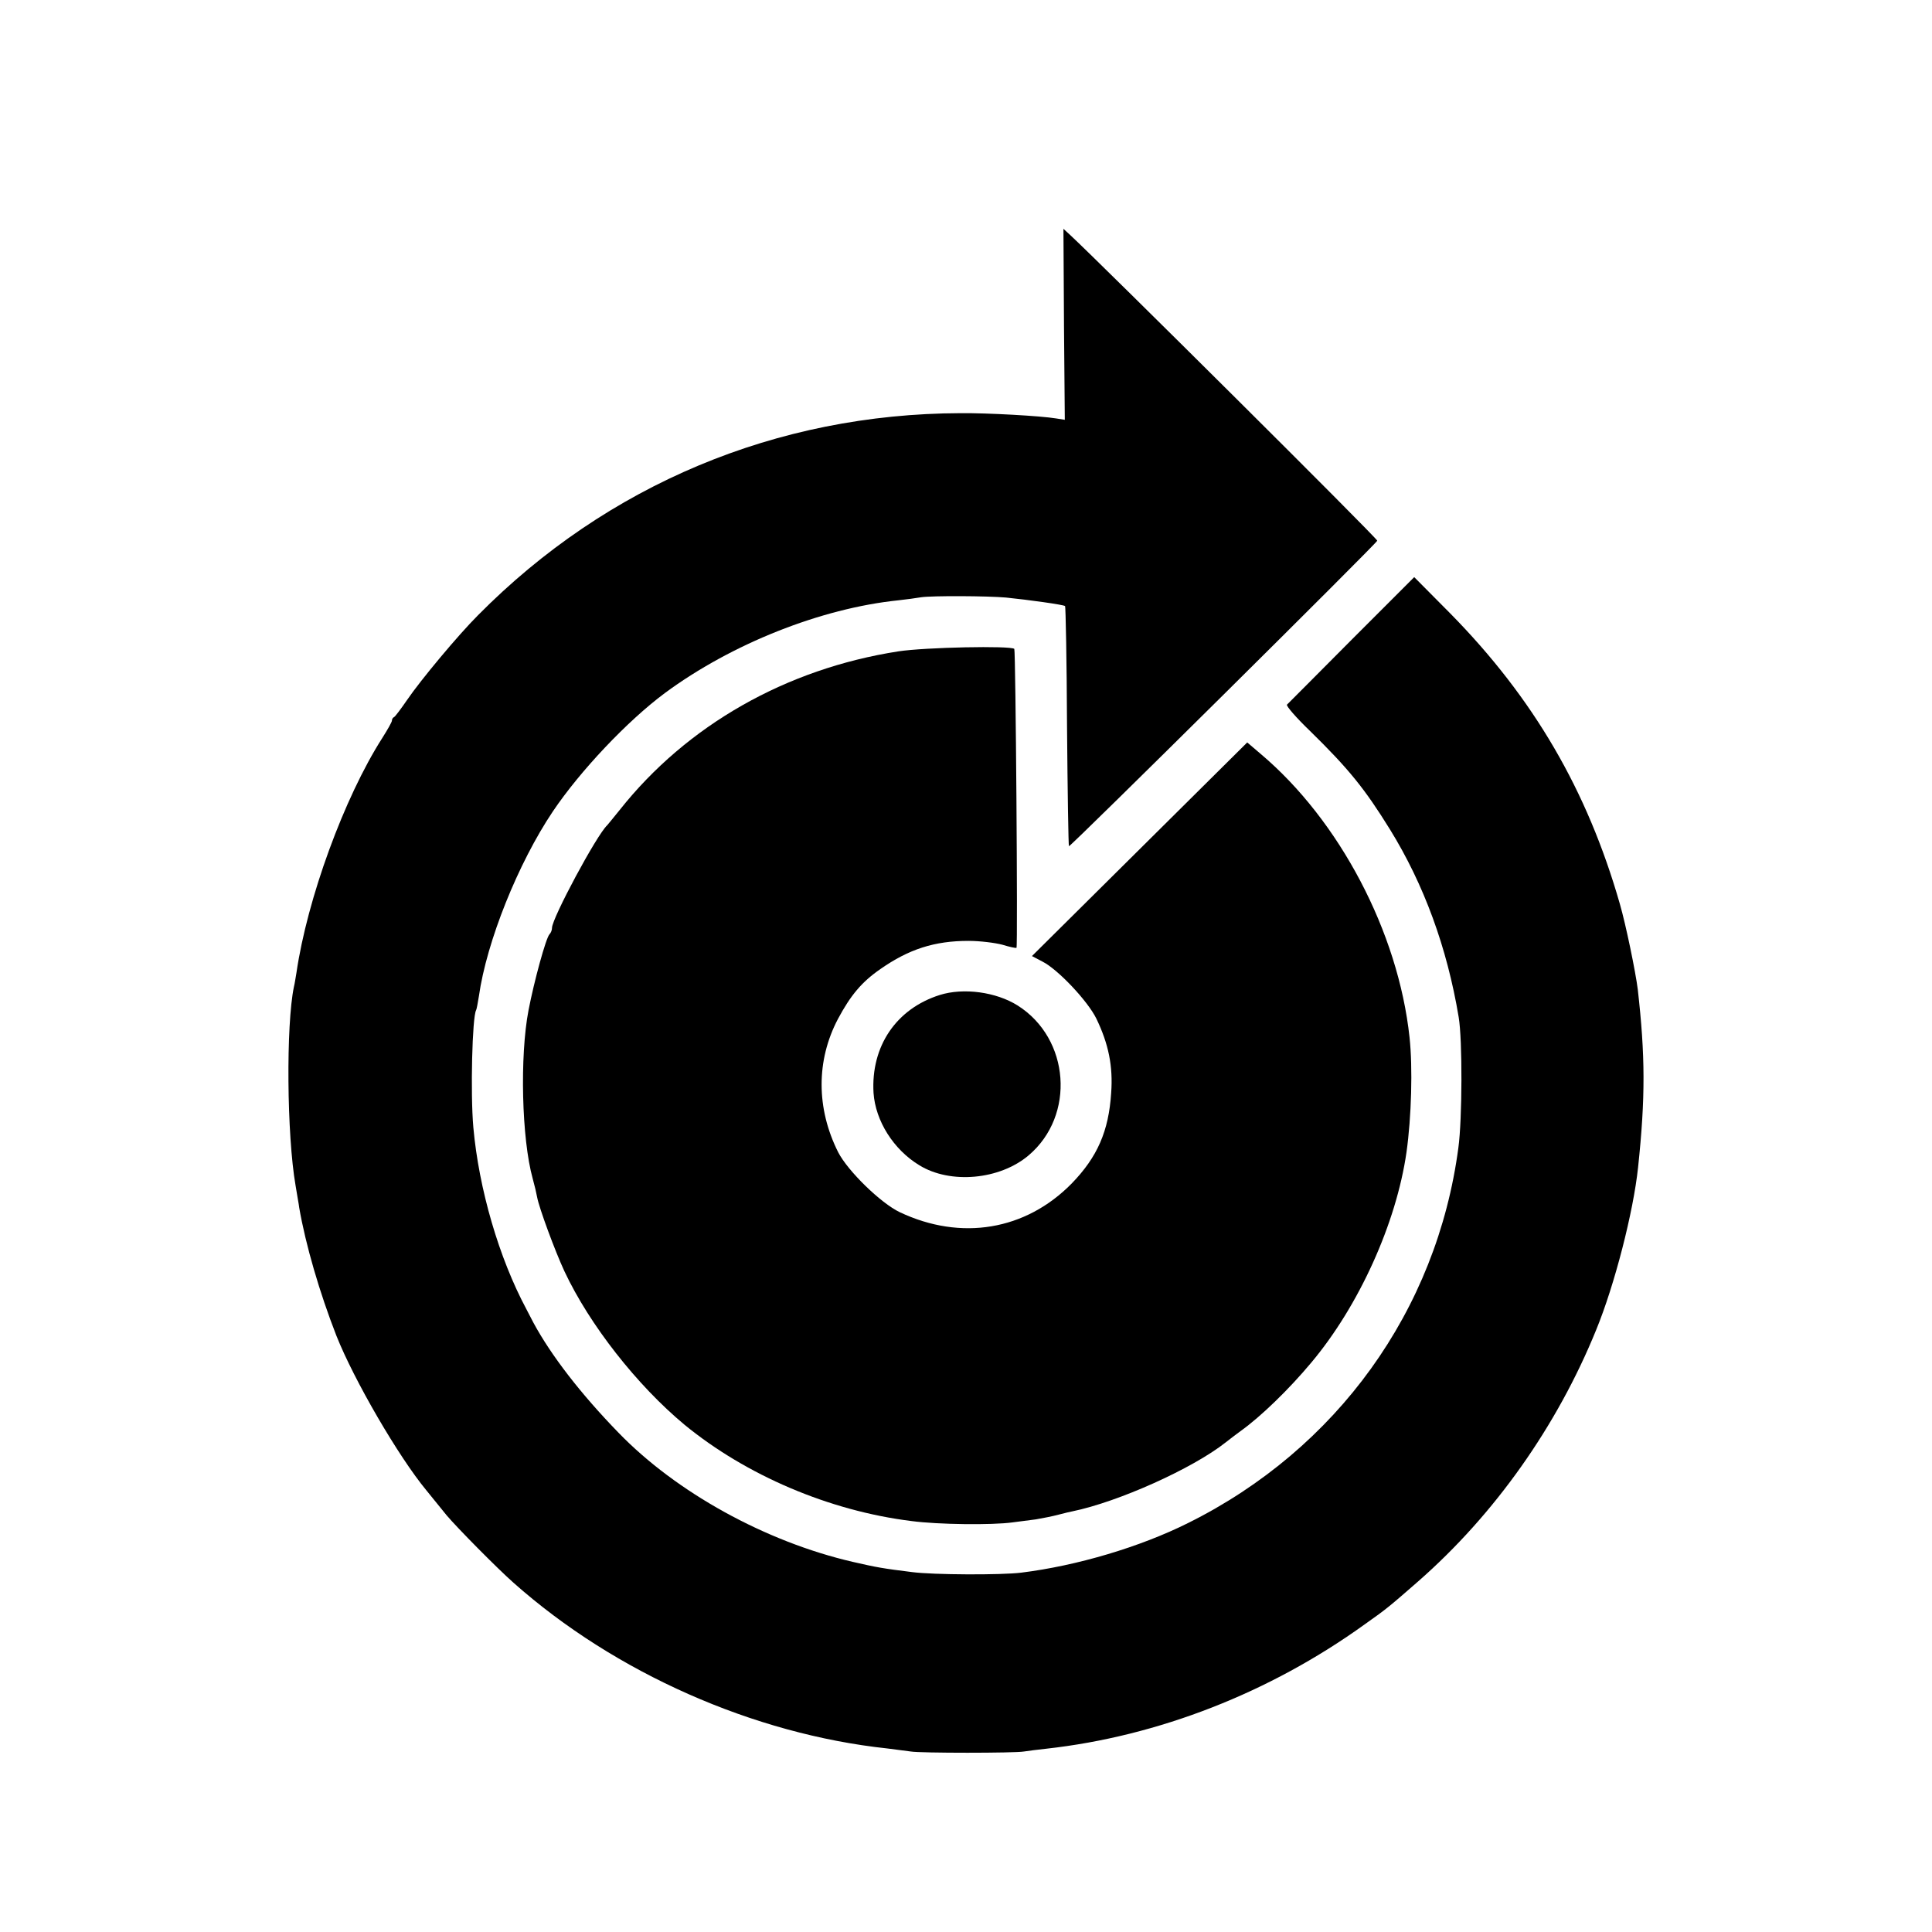
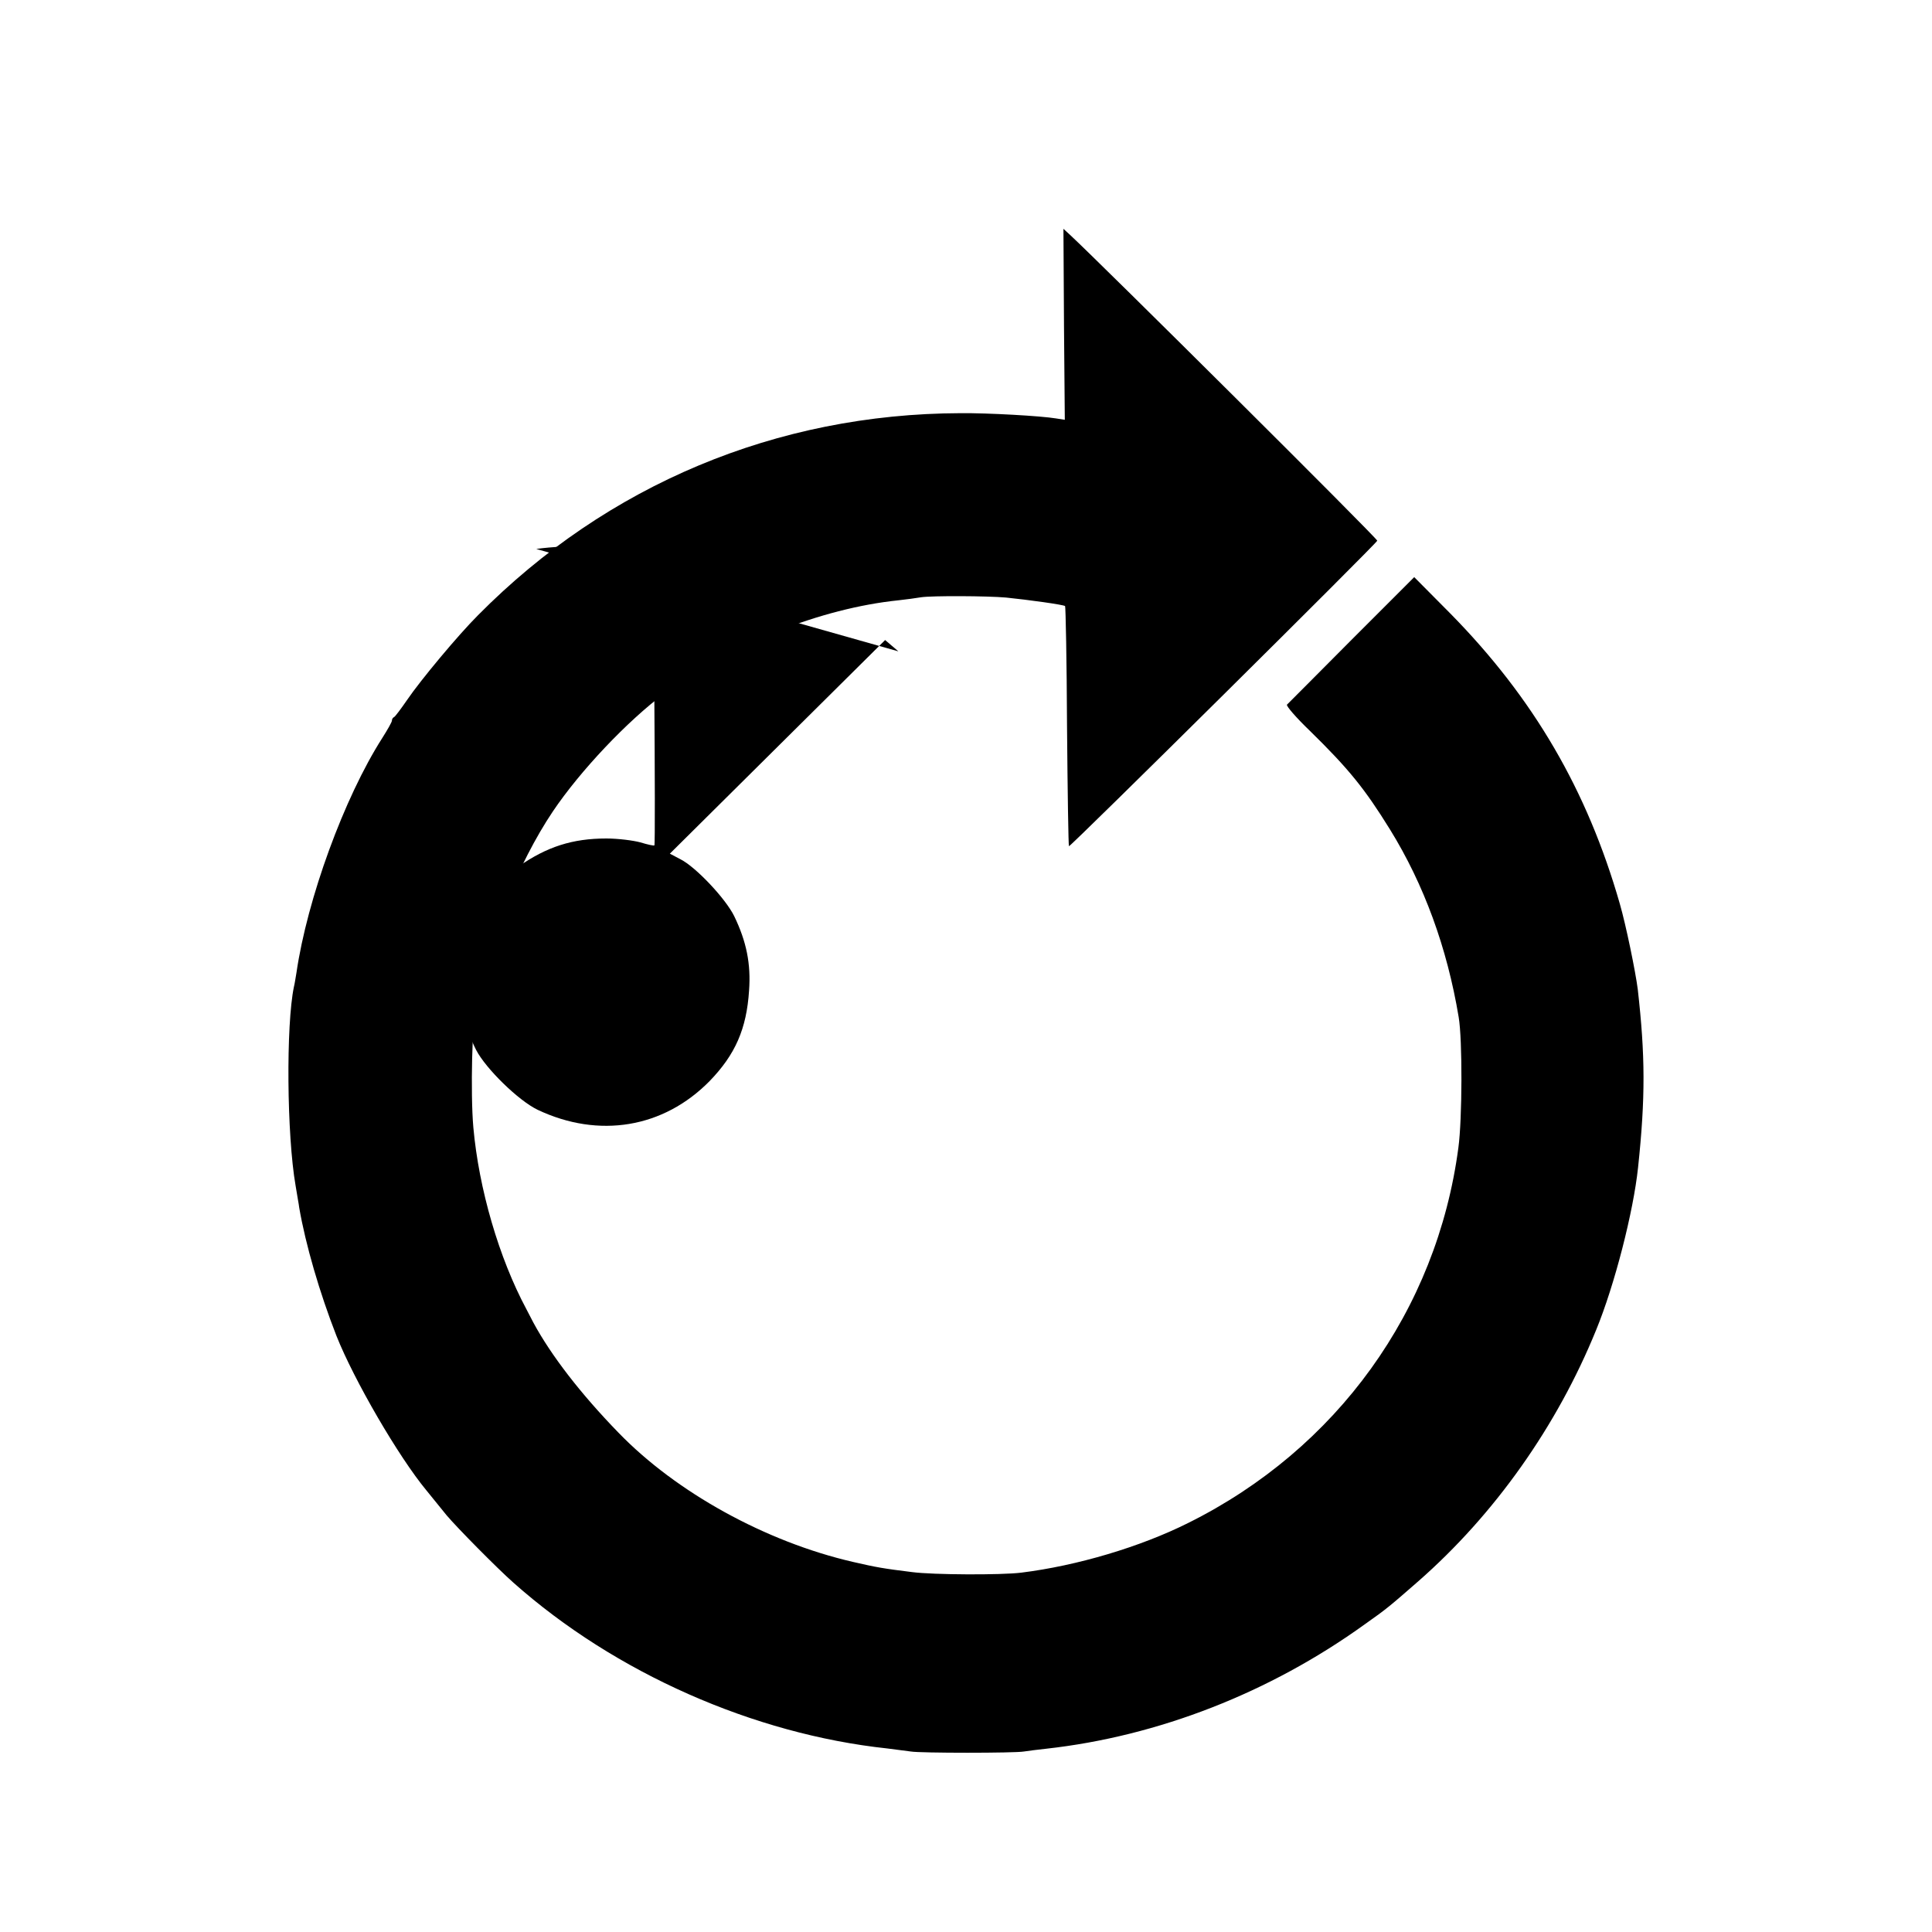
<svg xmlns="http://www.w3.org/2000/svg" version="1.0" width="700pt" height="700pt" viewBox="0 0 700 700" preserveAspectRatio="xMidYMid meet">
  <g transform="translate(0,700) scale(0.1,-0.1)" fill="#000000" stroke="none">
    <path d="M3855 5825 l3 -346 -32 5 c-54 9 -247 20 -346 19 -666 -2 -1280 -259 -1748 -732 -72 -72 -208 -235 -257 -307 -22 -32 -43 -60 -47 -62 -5 -2 -8 -8 -8 -13 0 -5 -16 -33 -35 -63 -138 -216 -272 -583 -311 -851 -3 -16 -6 -39 -9 -50 -29 -138 -26 -538 6 -721 5 -33 12 -68 13 -79 23 -134 74 -309 135 -465 64 -161 225 -438 326 -560 20 -25 53 -65 73 -90 38 -45 183 -192 243 -245 367 -326 869 -548 1354 -600 33 -4 71 -9 85 -11 33 -6 378 -6 410 0 14 2 50 7 80 10 406 45 811 203 1155 451 81 57 92 67 194 156 276 242 502 561 644 910 67 163 135 428 152 589 27 254 26 406 -1 645 -8 64 -43 234 -65 310 -118 412 -313 746 -614 1052 l-131 132 -227 -227 c-124 -125 -230 -231 -234 -235 -4 -4 33 -47 83 -95 141 -138 199 -210 290 -357 123 -199 207 -428 249 -680 14 -82 13 -370 -1 -473 -78 -590 -440 -1092 -979 -1360 -174 -87 -403 -155 -605 -180 -72 -9 -319 -8 -395 2 -105 13 -128 17 -215 37 -316 73 -640 252 -849 468 -138 142 -244 280 -308 398 -6 12 -18 35 -26 50 -99 185 -172 435 -192 658 -11 124 -4 401 10 425 2 3 6 26 10 50 28 199 143 484 268 670 99 147 270 328 406 429 241 178 565 307 846 336 28 3 64 8 82 11 40 6 240 5 308 -1 79 -8 210 -26 214 -31 2 -2 6 -198 7 -435 2 -238 5 -433 7 -435 4 -4 1118 1100 1117 1107 0 9 -1000 1003 -1112 1107 l-25 23 2 -346z" />
-     <path d="M3255 4640 c-406 -63 -766 -267 -1010 -575 -22 -27 -42 -52 -45 -55 -38 -35 -200 -337 -200 -372 0 -8 -4 -18 -9 -23 -13 -13 -56 -171 -76 -275 -32 -166 -25 -466 15 -610 7 -25 14 -55 16 -67 7 -39 65 -196 99 -269 91 -194 263 -413 435 -556 223 -183 524 -312 822 -349 97 -13 293 -15 366 -5 23 3 61 8 85 11 23 4 60 11 82 17 22 6 45 11 50 12 166 34 436 155 556 250 15 12 39 30 54 41 74 53 176 152 256 248 173 206 308 505 345 762 18 128 23 307 11 417 -41 381 -254 786 -540 1027 l-48 41 -390 -387 -390 -387 38 -20 c56 -28 164 -143 195 -206 45 -93 61 -174 54 -270 -9 -139 -50 -232 -143 -328 -167 -170 -401 -209 -623 -104 -69 33 -188 149 -223 217 -80 159 -80 333 -1 483 46 86 86 134 154 181 103 72 196 102 319 102 42 0 97 -7 123 -14 26 -8 49 -13 51 -11 5 5 -3 1077 -8 1083 -13 12 -321 6 -420 -9z" />
-     <path d="M3405 3395 c-158 -50 -250 -186 -240 -355 7 -101 72 -205 166 -262 112 -69 291 -53 396 36 170 144 150 423 -40 543 -78 49 -196 65 -282 38z" />
+     <path d="M3255 4640 l-48 41 -390 -387 -390 -387 38 -20 c56 -28 164 -143 195 -206 45 -93 61 -174 54 -270 -9 -139 -50 -232 -143 -328 -167 -170 -401 -209 -623 -104 -69 33 -188 149 -223 217 -80 159 -80 333 -1 483 46 86 86 134 154 181 103 72 196 102 319 102 42 0 97 -7 123 -14 26 -8 49 -13 51 -11 5 5 -3 1077 -8 1083 -13 12 -321 6 -420 -9z" />
  </g>
</svg>